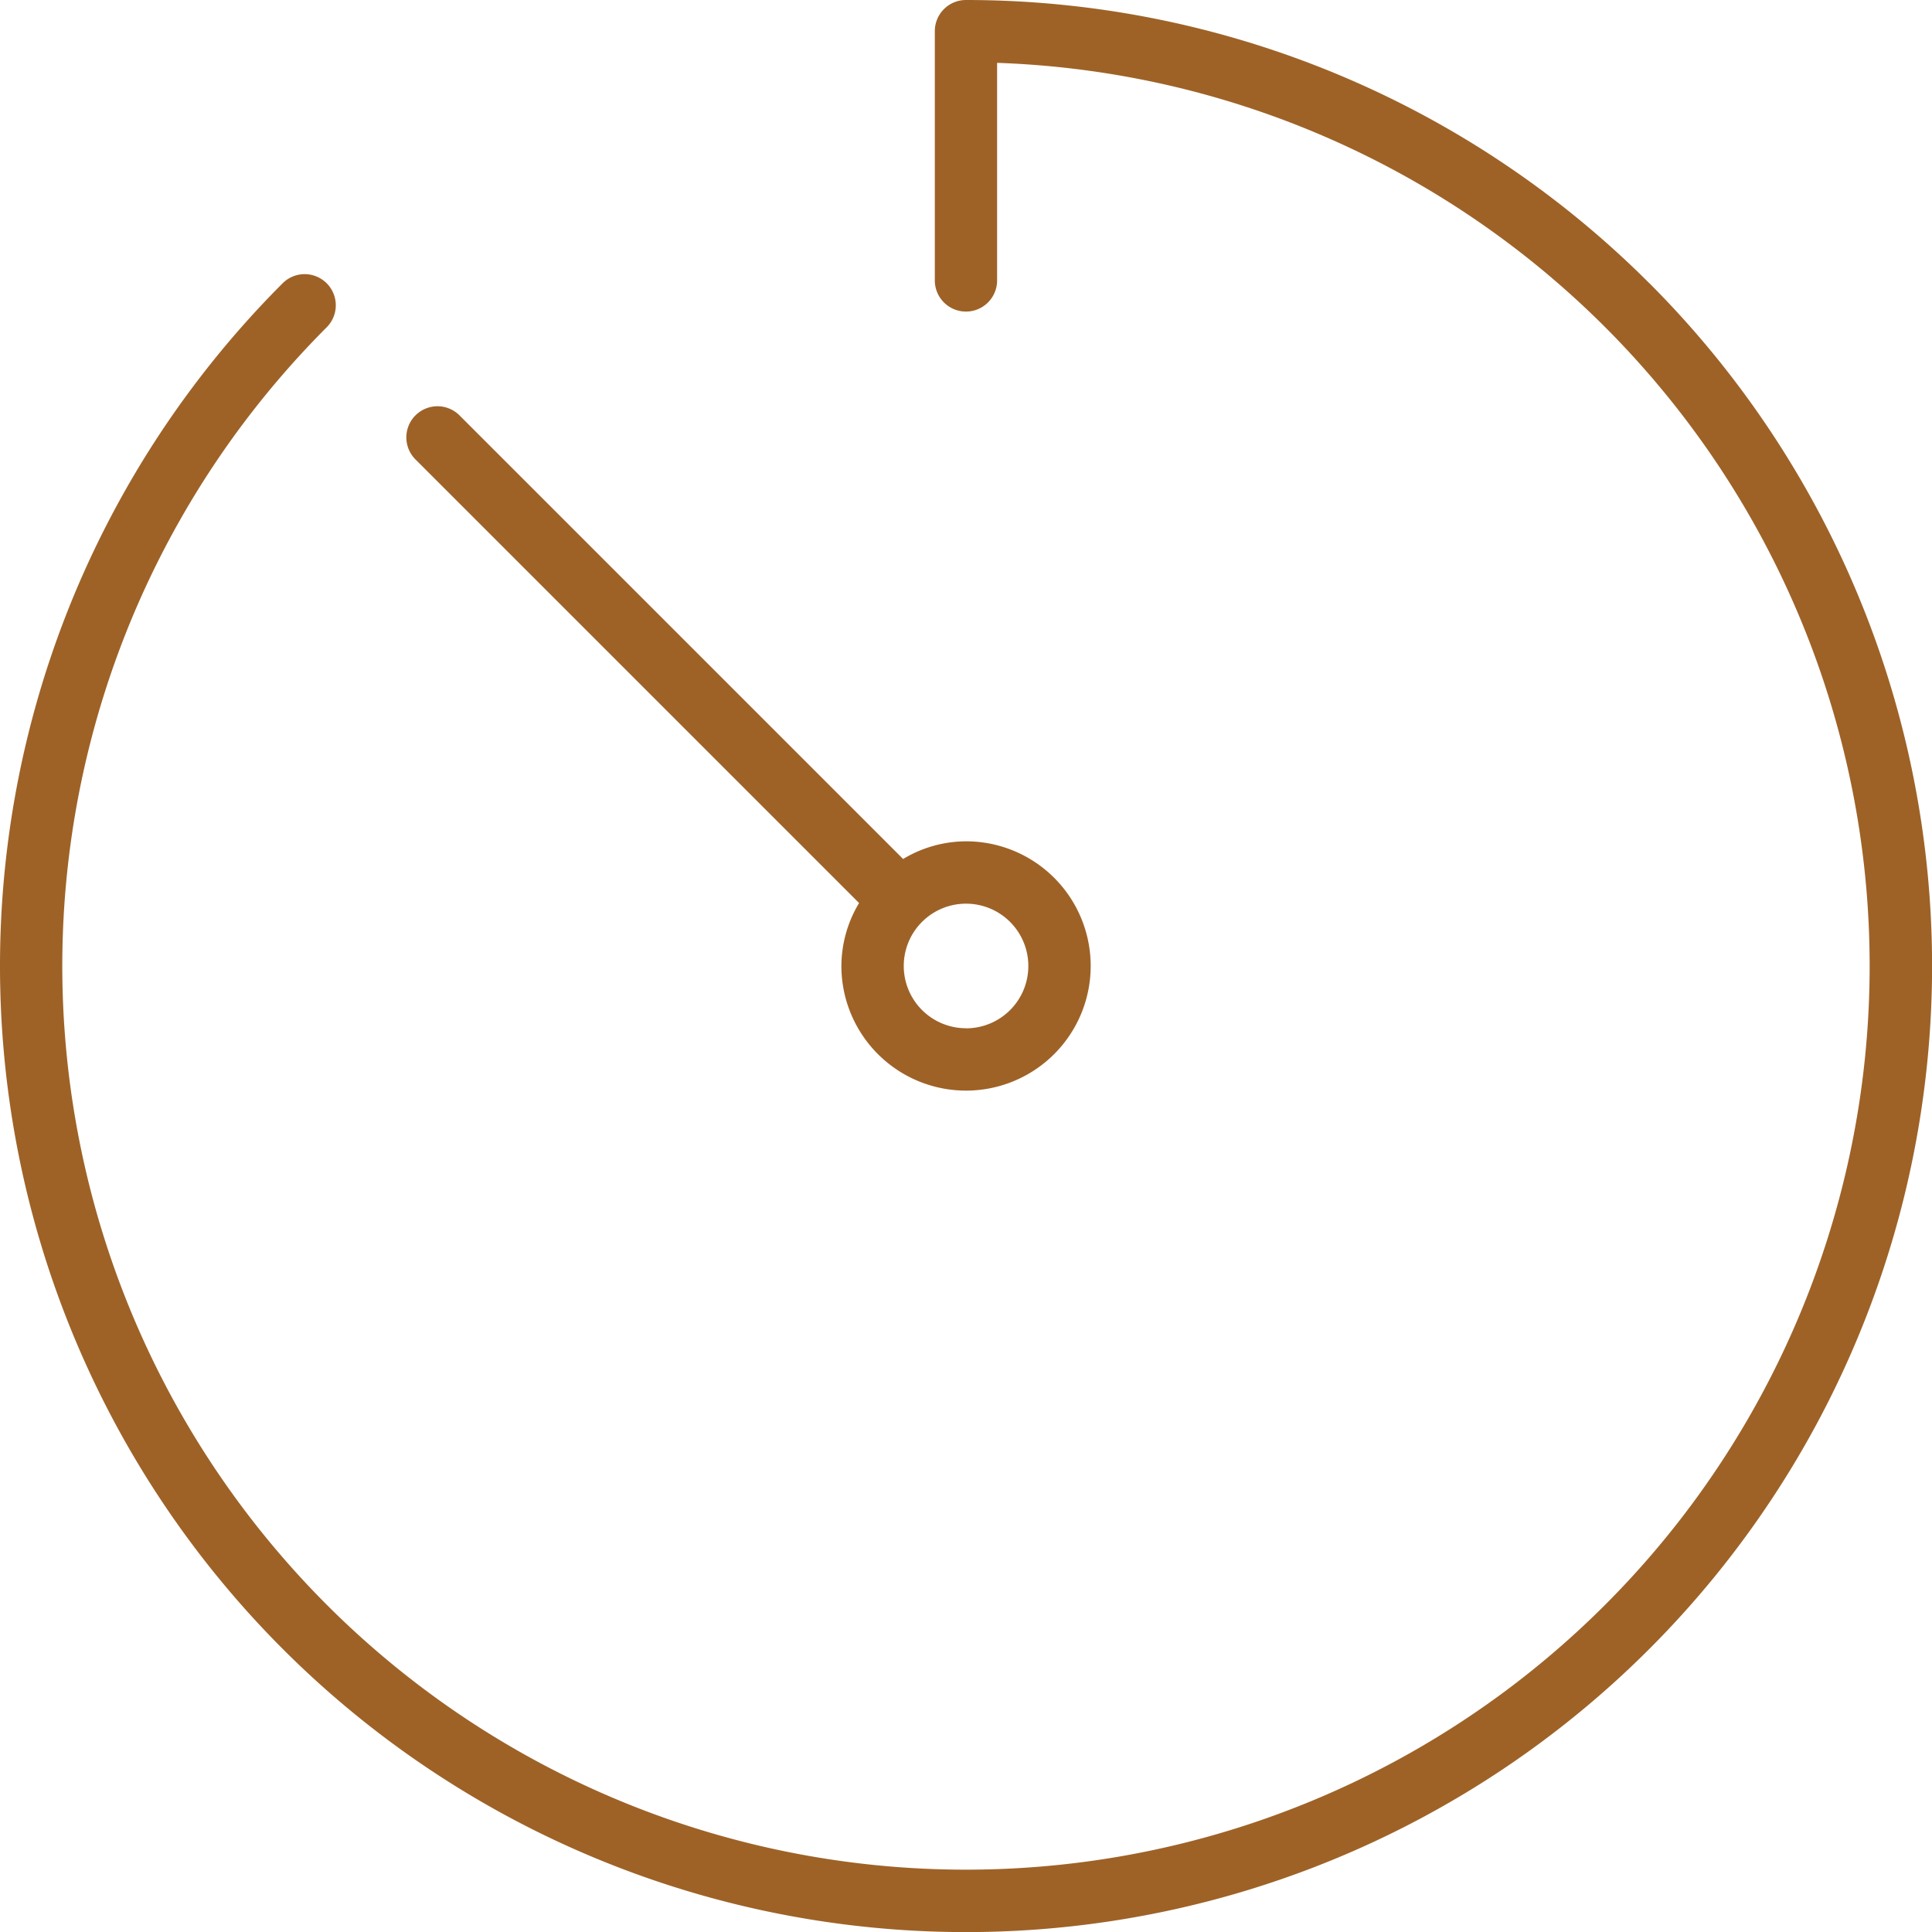
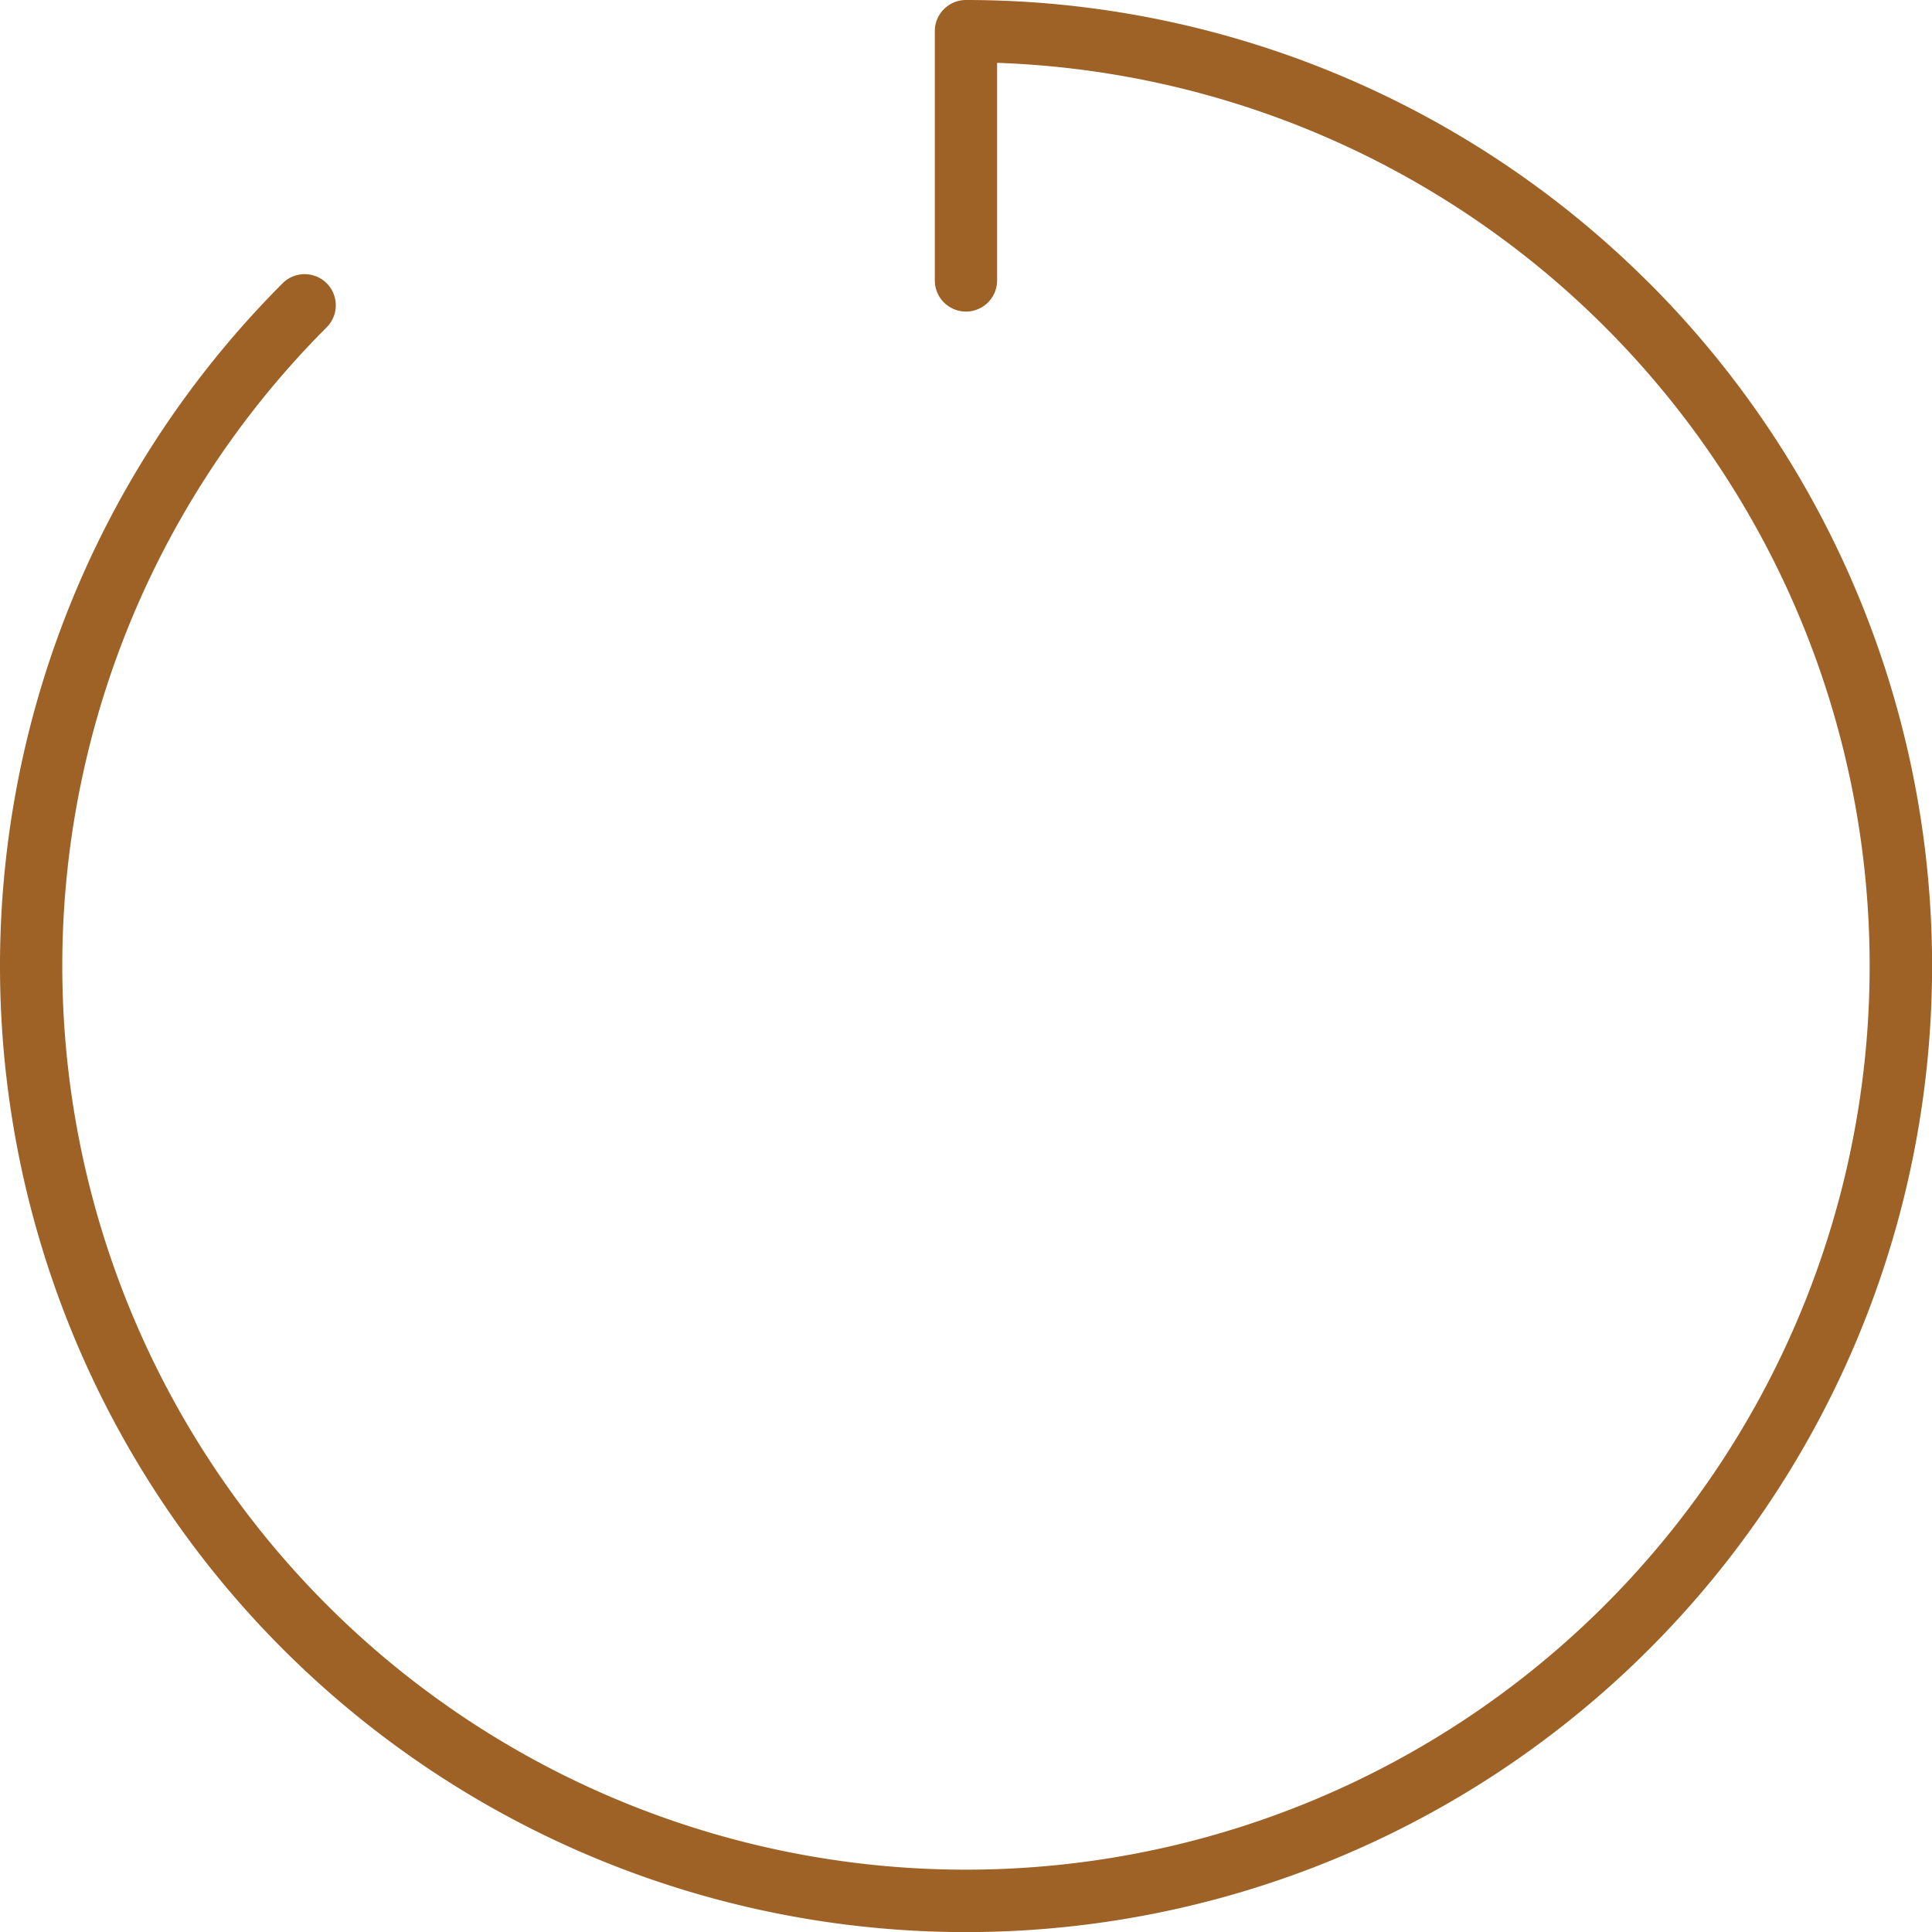
<svg xmlns="http://www.w3.org/2000/svg" width="23.823" height="23.823" viewBox="0 0 23.823 23.823">
  <g data-name="Groupe 461">
    <g data-name="Groupe 460">
      <path data-name="Tracé 4823" d="M20.334 3.489A11.912 11.912 0 0 0 11.911 0a.384.384 0 0 0-.384.384v3.074a.384.384 0 1 0 .768 0V.775a11.143 11.143 0 1 1-8.263 3.257.384.384 0 0 0-.543-.543 11.912 11.912 0 1 0 16.846 0z" fill="#9e6227" />
    </g>
  </g>
  <g data-name="Groupe 463">
    <g data-name="Groupe 462">
-       <path data-name="Tracé 4824" d="M11.912 10.374a1.516 1.516 0 0 0-.776.218L5.662 5.118a.384.384 0 0 0-.543.543l5.474 5.474a1.517 1.517 0 0 0-.218.776 1.537 1.537 0 1 0 1.537-1.537zm0 2.305a.768.768 0 1 1 .768-.769.768.768 0 0 1-.768.77z" fill="#9e6227" />
-     </g>
+       </g>
  </g>
</svg>